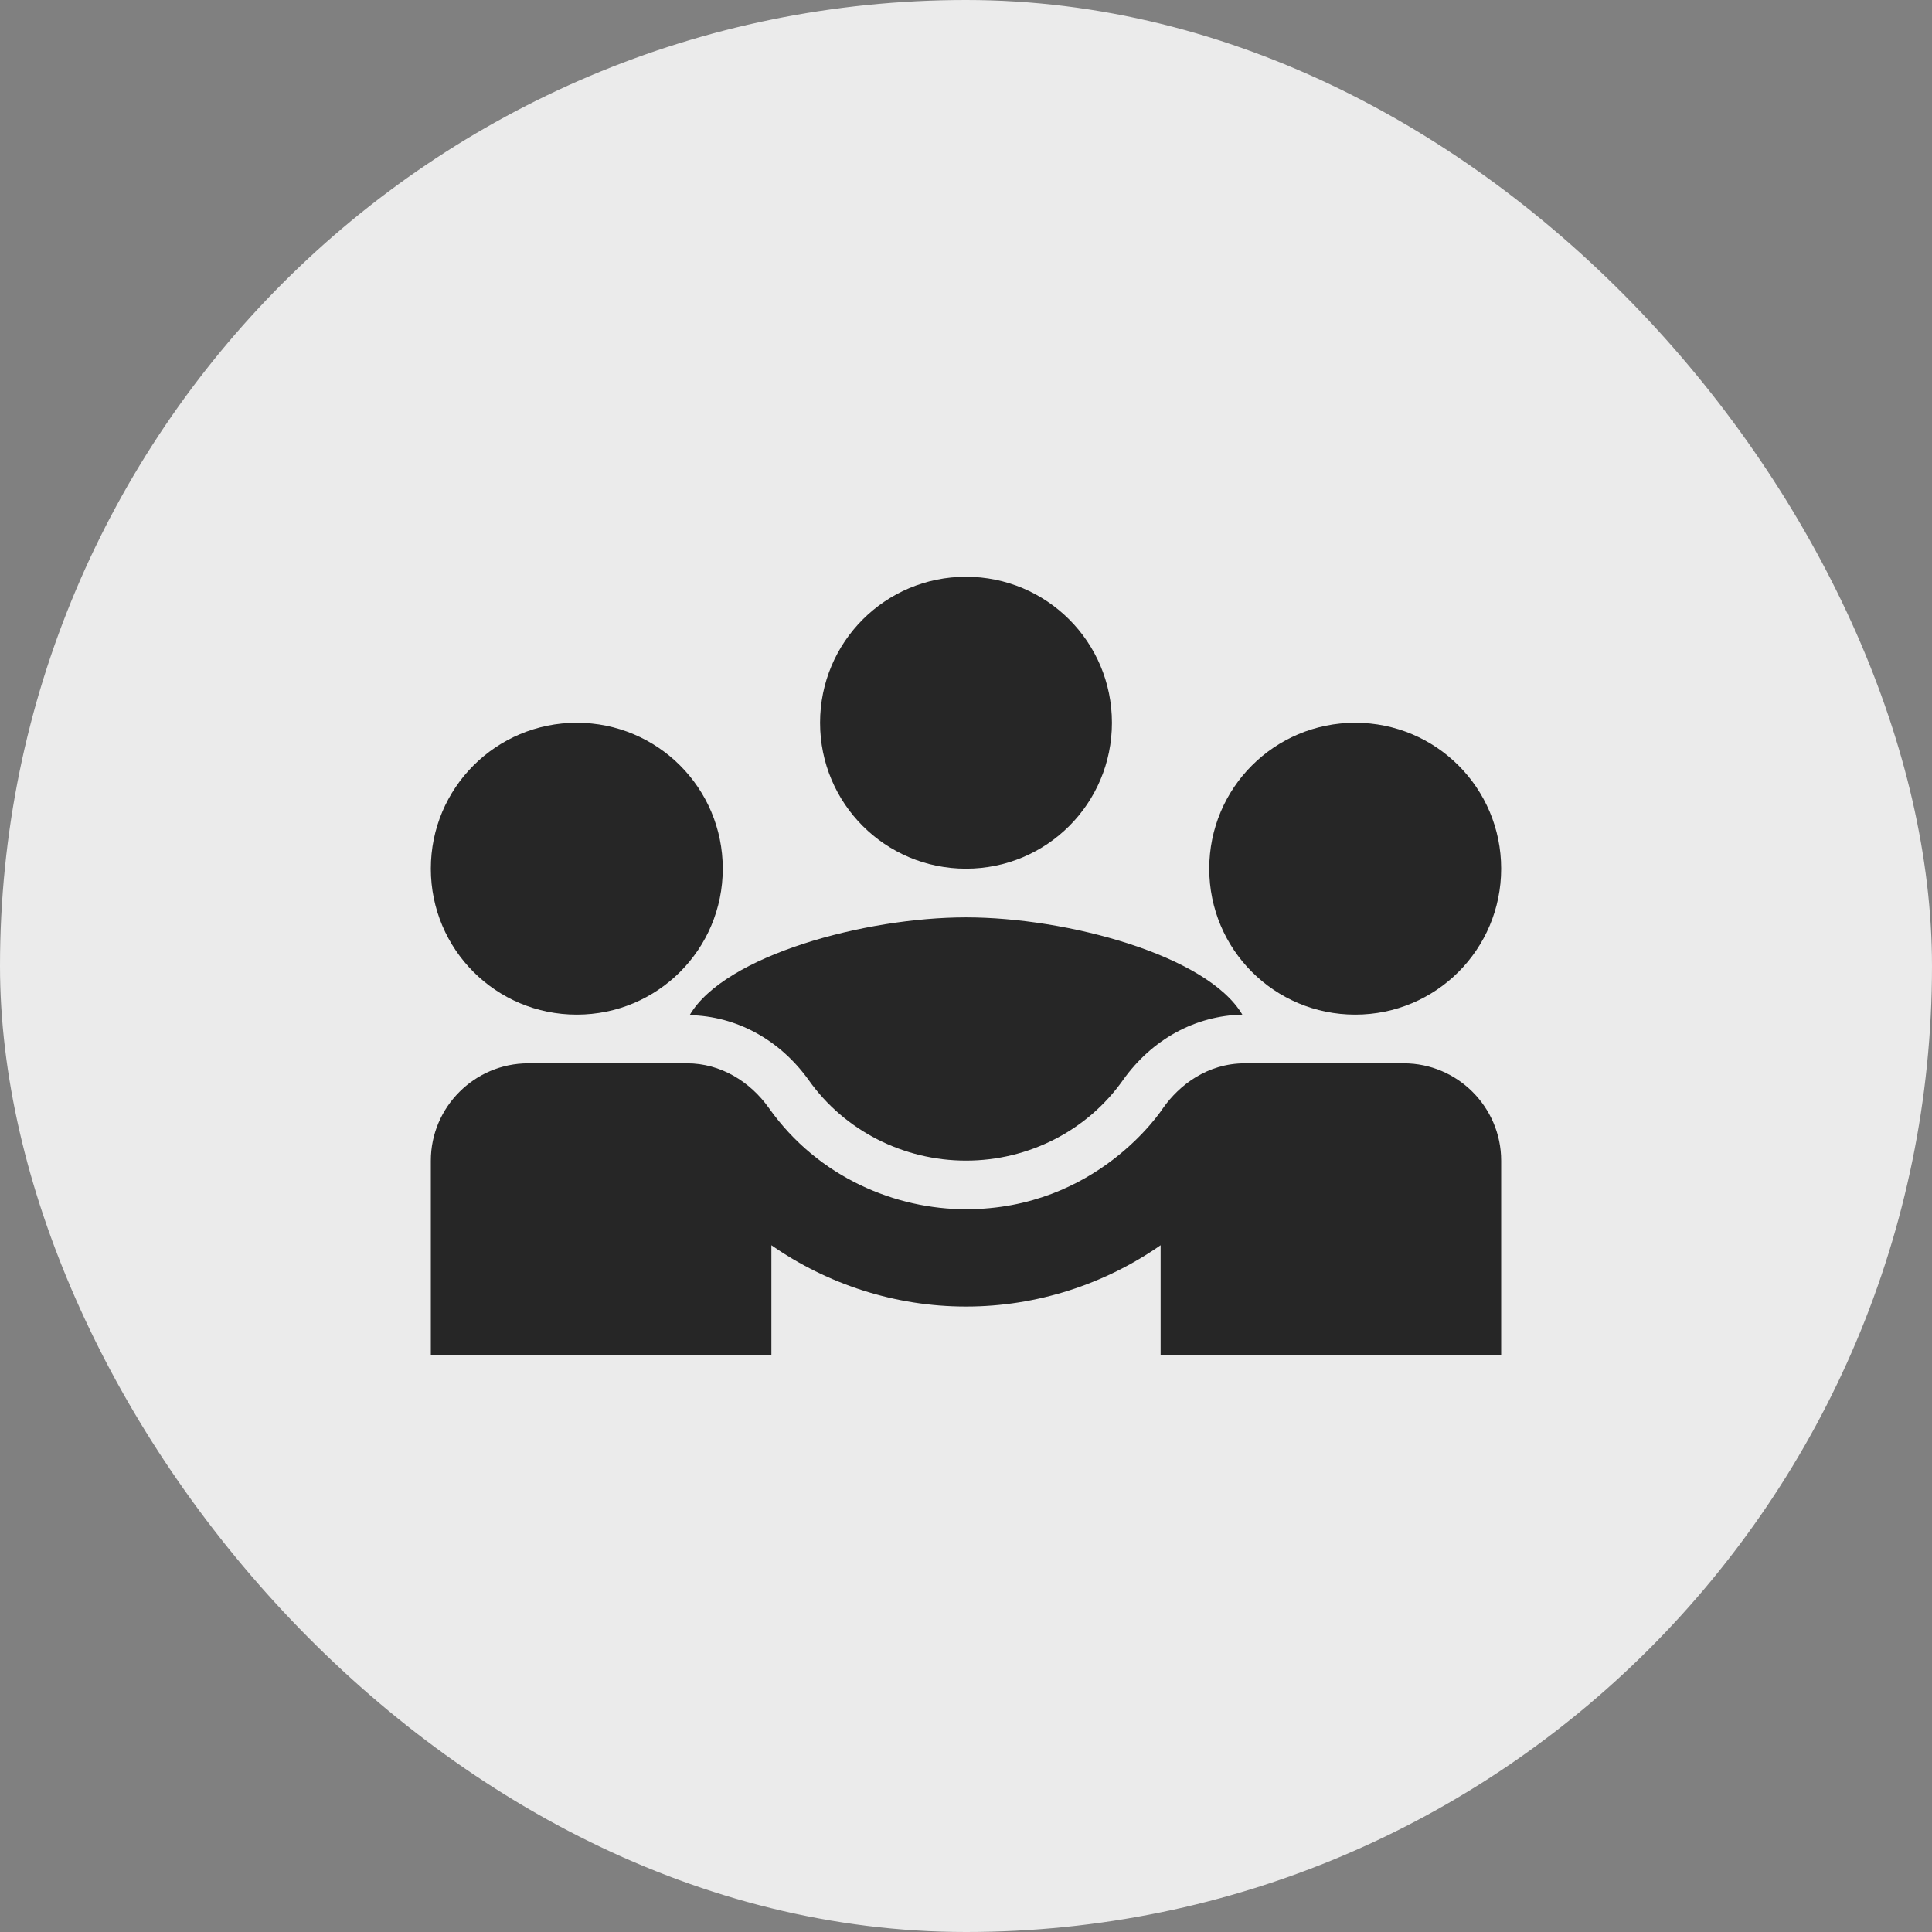
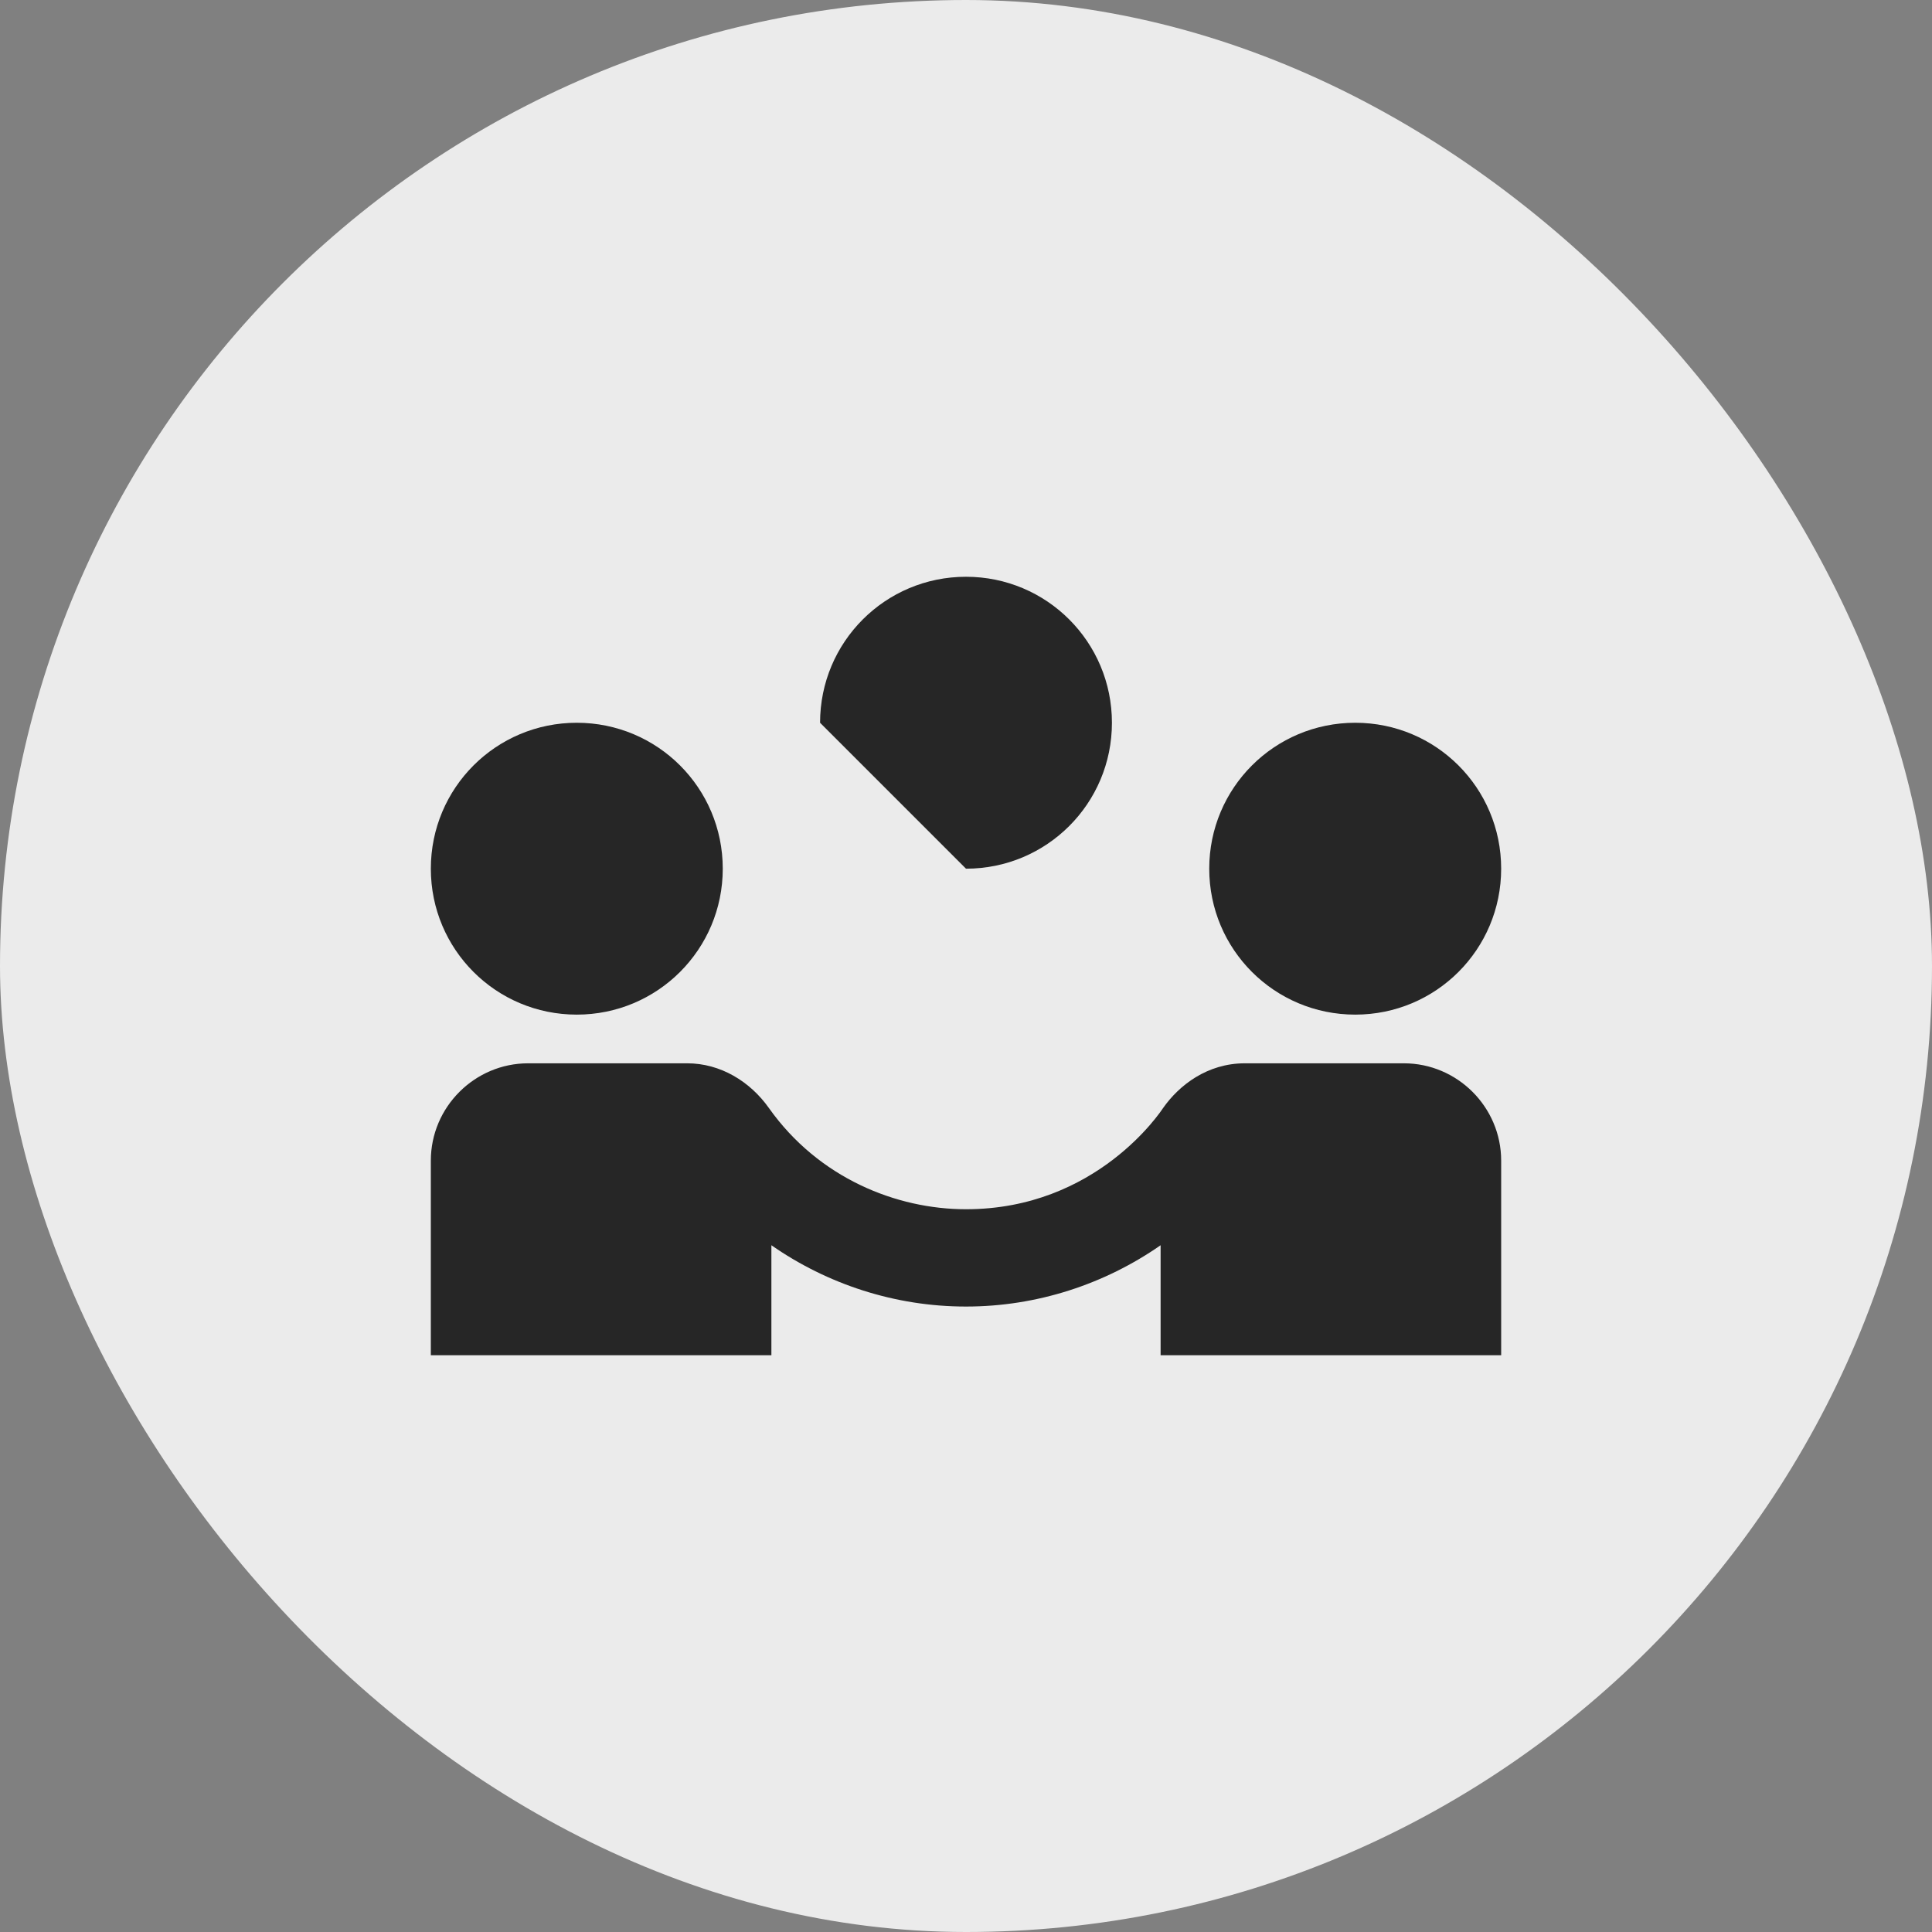
<svg xmlns="http://www.w3.org/2000/svg" width="30" height="30" viewBox="0 0 30 30" fill="none">
  <rect x="0" y="0" width="30" height="30" fill="#808080" stroke="none" />
  <rect width="30" height="30" rx="15" fill="#EBEBEB" />
-   <path d="M10.709 15.763C11.434 15.778 12.107 16.141 12.56 16.775C13.111 17.553 14.025 18.022 15 18.022C15.975 18.022 16.889 17.553 17.44 16.768C17.893 16.133 18.566 15.771 19.291 15.755C18.747 14.834 16.571 14.245 15 14.245C13.436 14.245 11.253 14.834 10.709 15.763Z" fill="#262626" />
  <path d="M8.956 15.755C10.21 15.755 11.223 14.743 11.223 13.489C11.223 12.235 10.21 11.223 8.956 11.223C7.702 11.223 6.69 12.235 6.69 13.489C6.69 14.743 7.702 15.755 8.956 15.755Z" fill="#262626" />
  <path d="M21.044 15.755C22.298 15.755 23.31 14.743 23.31 13.489C23.31 12.235 22.298 11.223 21.044 11.223C19.79 11.223 18.777 12.235 18.777 13.489C18.777 14.743 19.79 15.755 21.044 15.755Z" fill="#262626" />
-   <path d="M15 13.489C16.254 13.489 17.266 12.477 17.266 11.223C17.266 9.969 16.254 8.956 15 8.956C13.746 8.956 12.734 9.969 12.734 11.223C12.734 12.477 13.746 13.489 15 13.489Z" fill="#262626" />
+   <path d="M15 13.489C16.254 13.489 17.266 12.477 17.266 11.223C17.266 9.969 16.254 8.956 15 8.956C13.746 8.956 12.734 9.969 12.734 11.223Z" fill="#262626" />
  <path d="M21.799 16.511H19.329C18.747 16.511 18.309 16.851 18.06 17.206C18.029 17.251 17.032 18.777 15 18.777C13.92 18.777 12.711 18.294 11.94 17.206C11.646 16.791 11.185 16.511 10.671 16.511H8.201C7.37 16.511 6.69 17.191 6.69 18.022V21.044H11.978V19.336C12.847 19.941 13.897 20.288 15 20.288C16.103 20.288 17.153 19.941 18.022 19.336V21.044H23.31V18.022C23.31 17.191 22.63 16.511 21.799 16.511Z" fill="#262626" />
</svg>